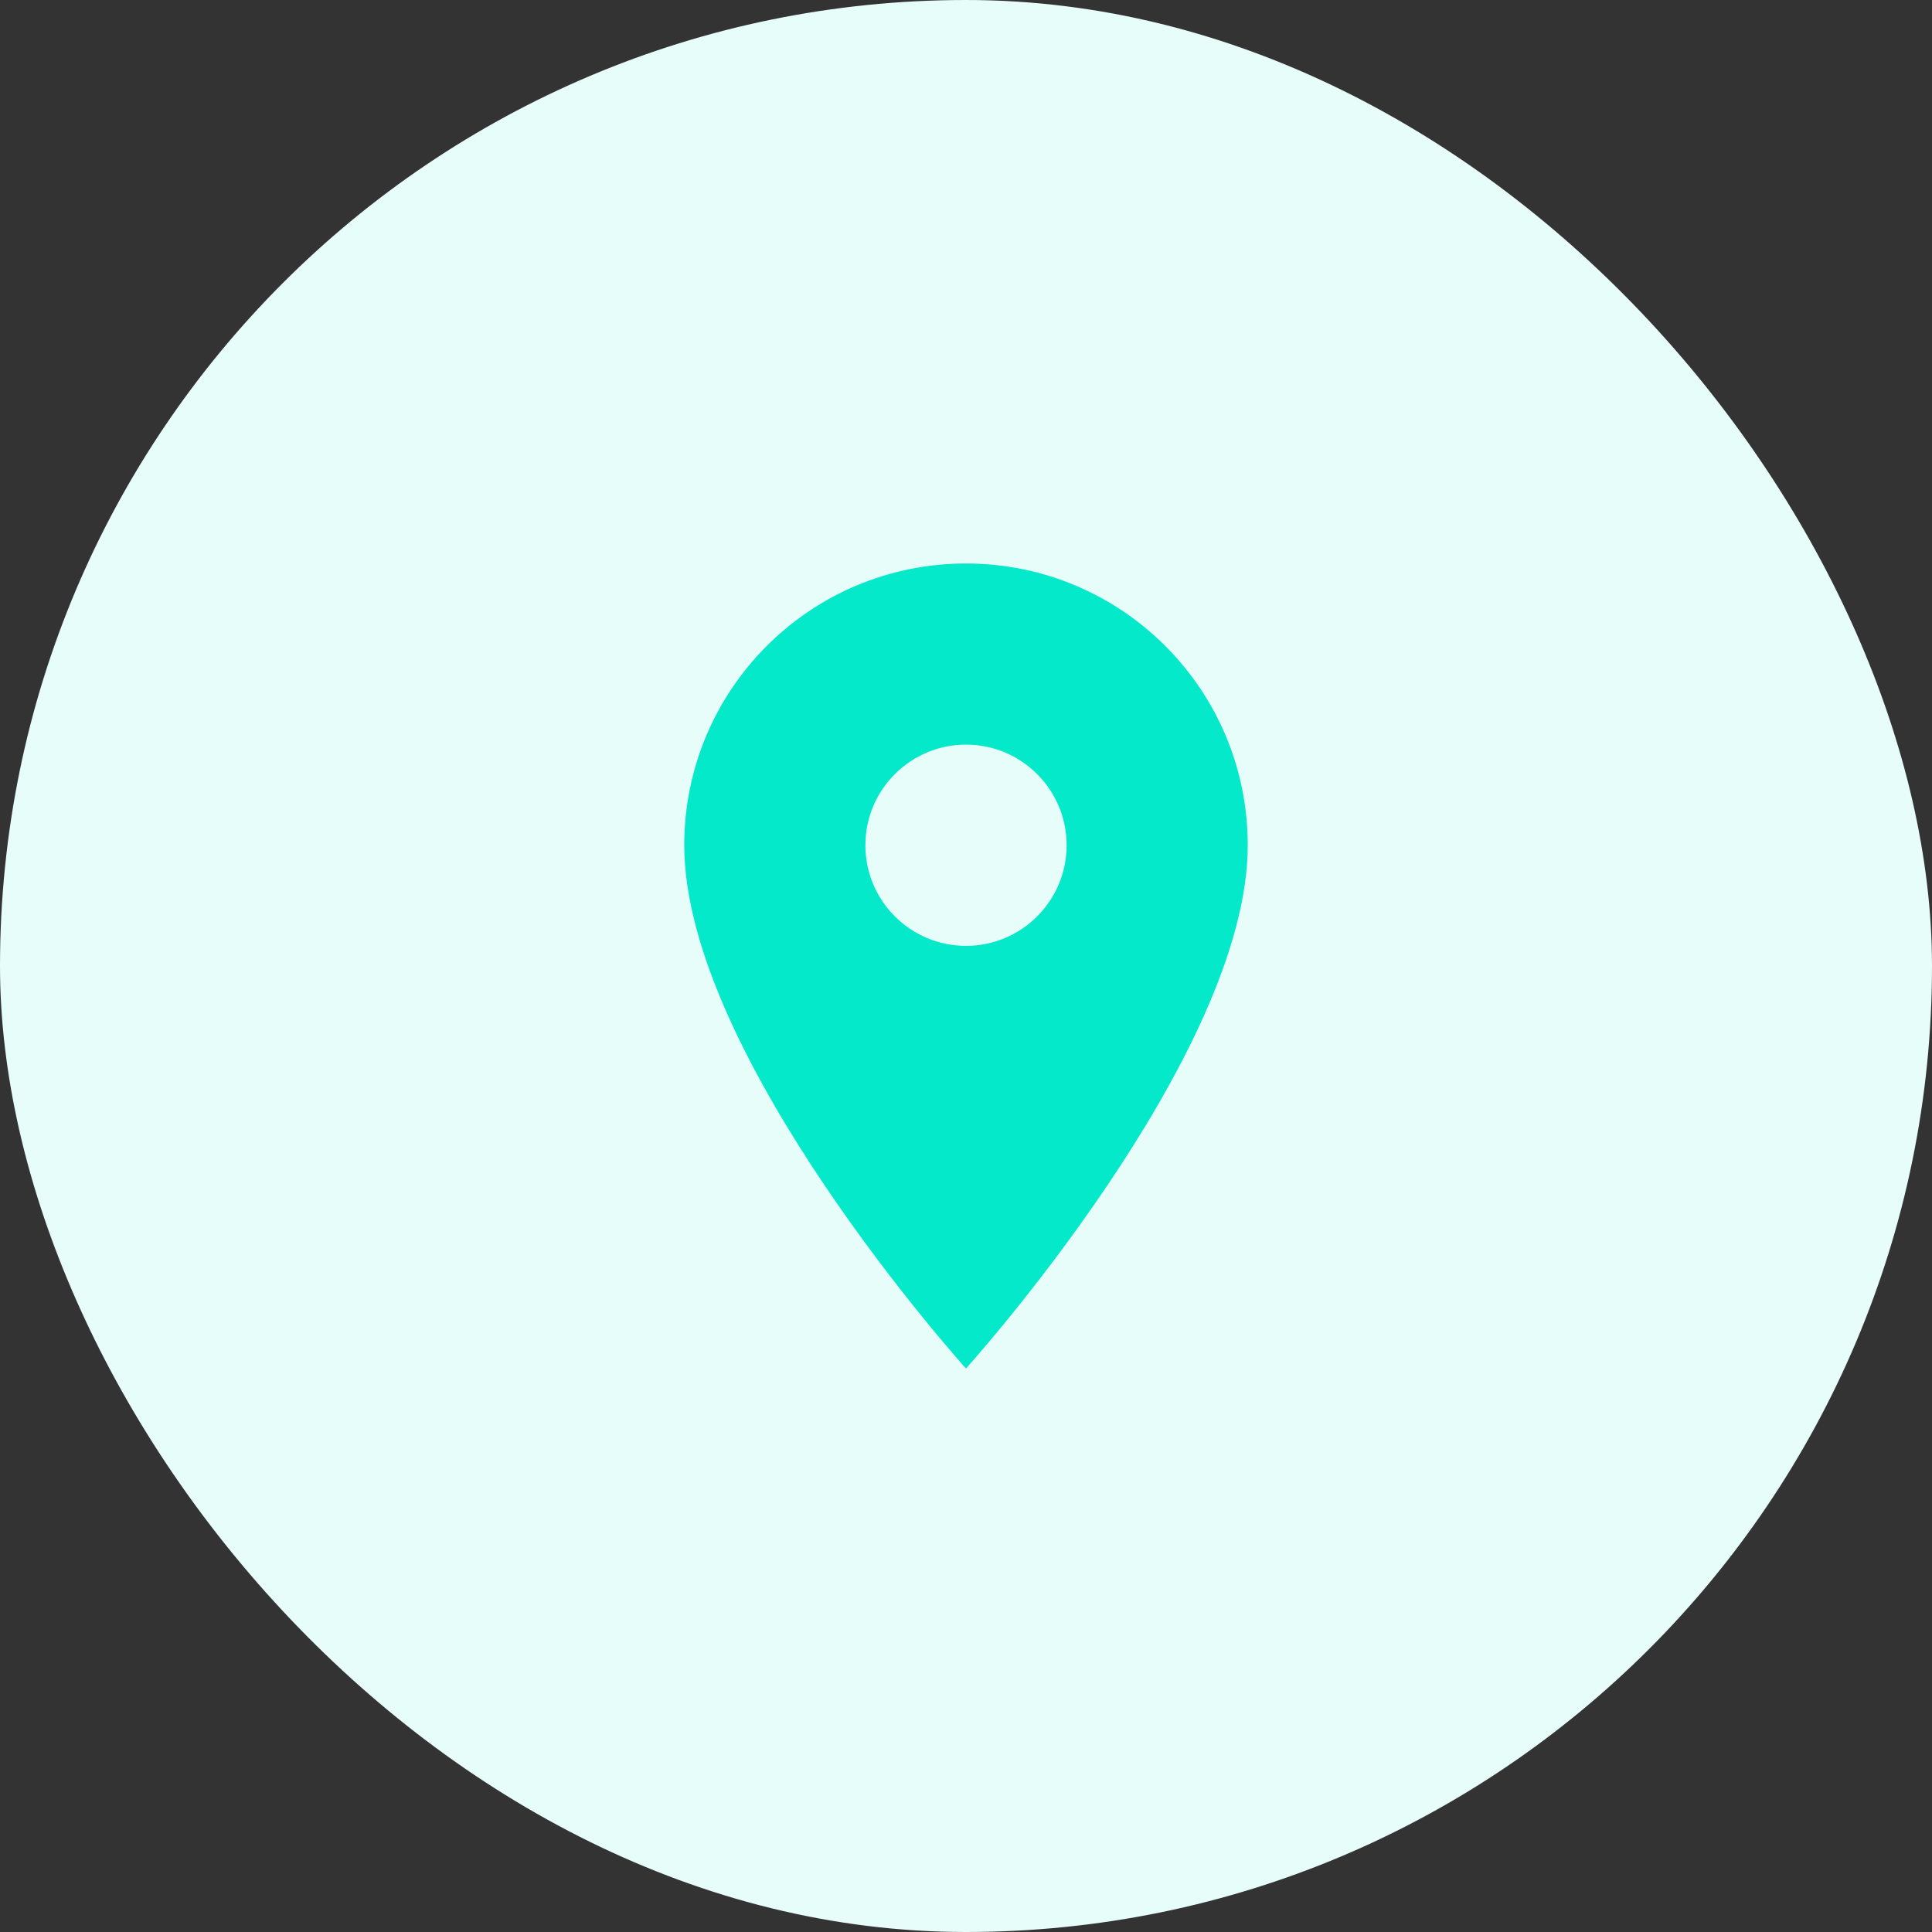
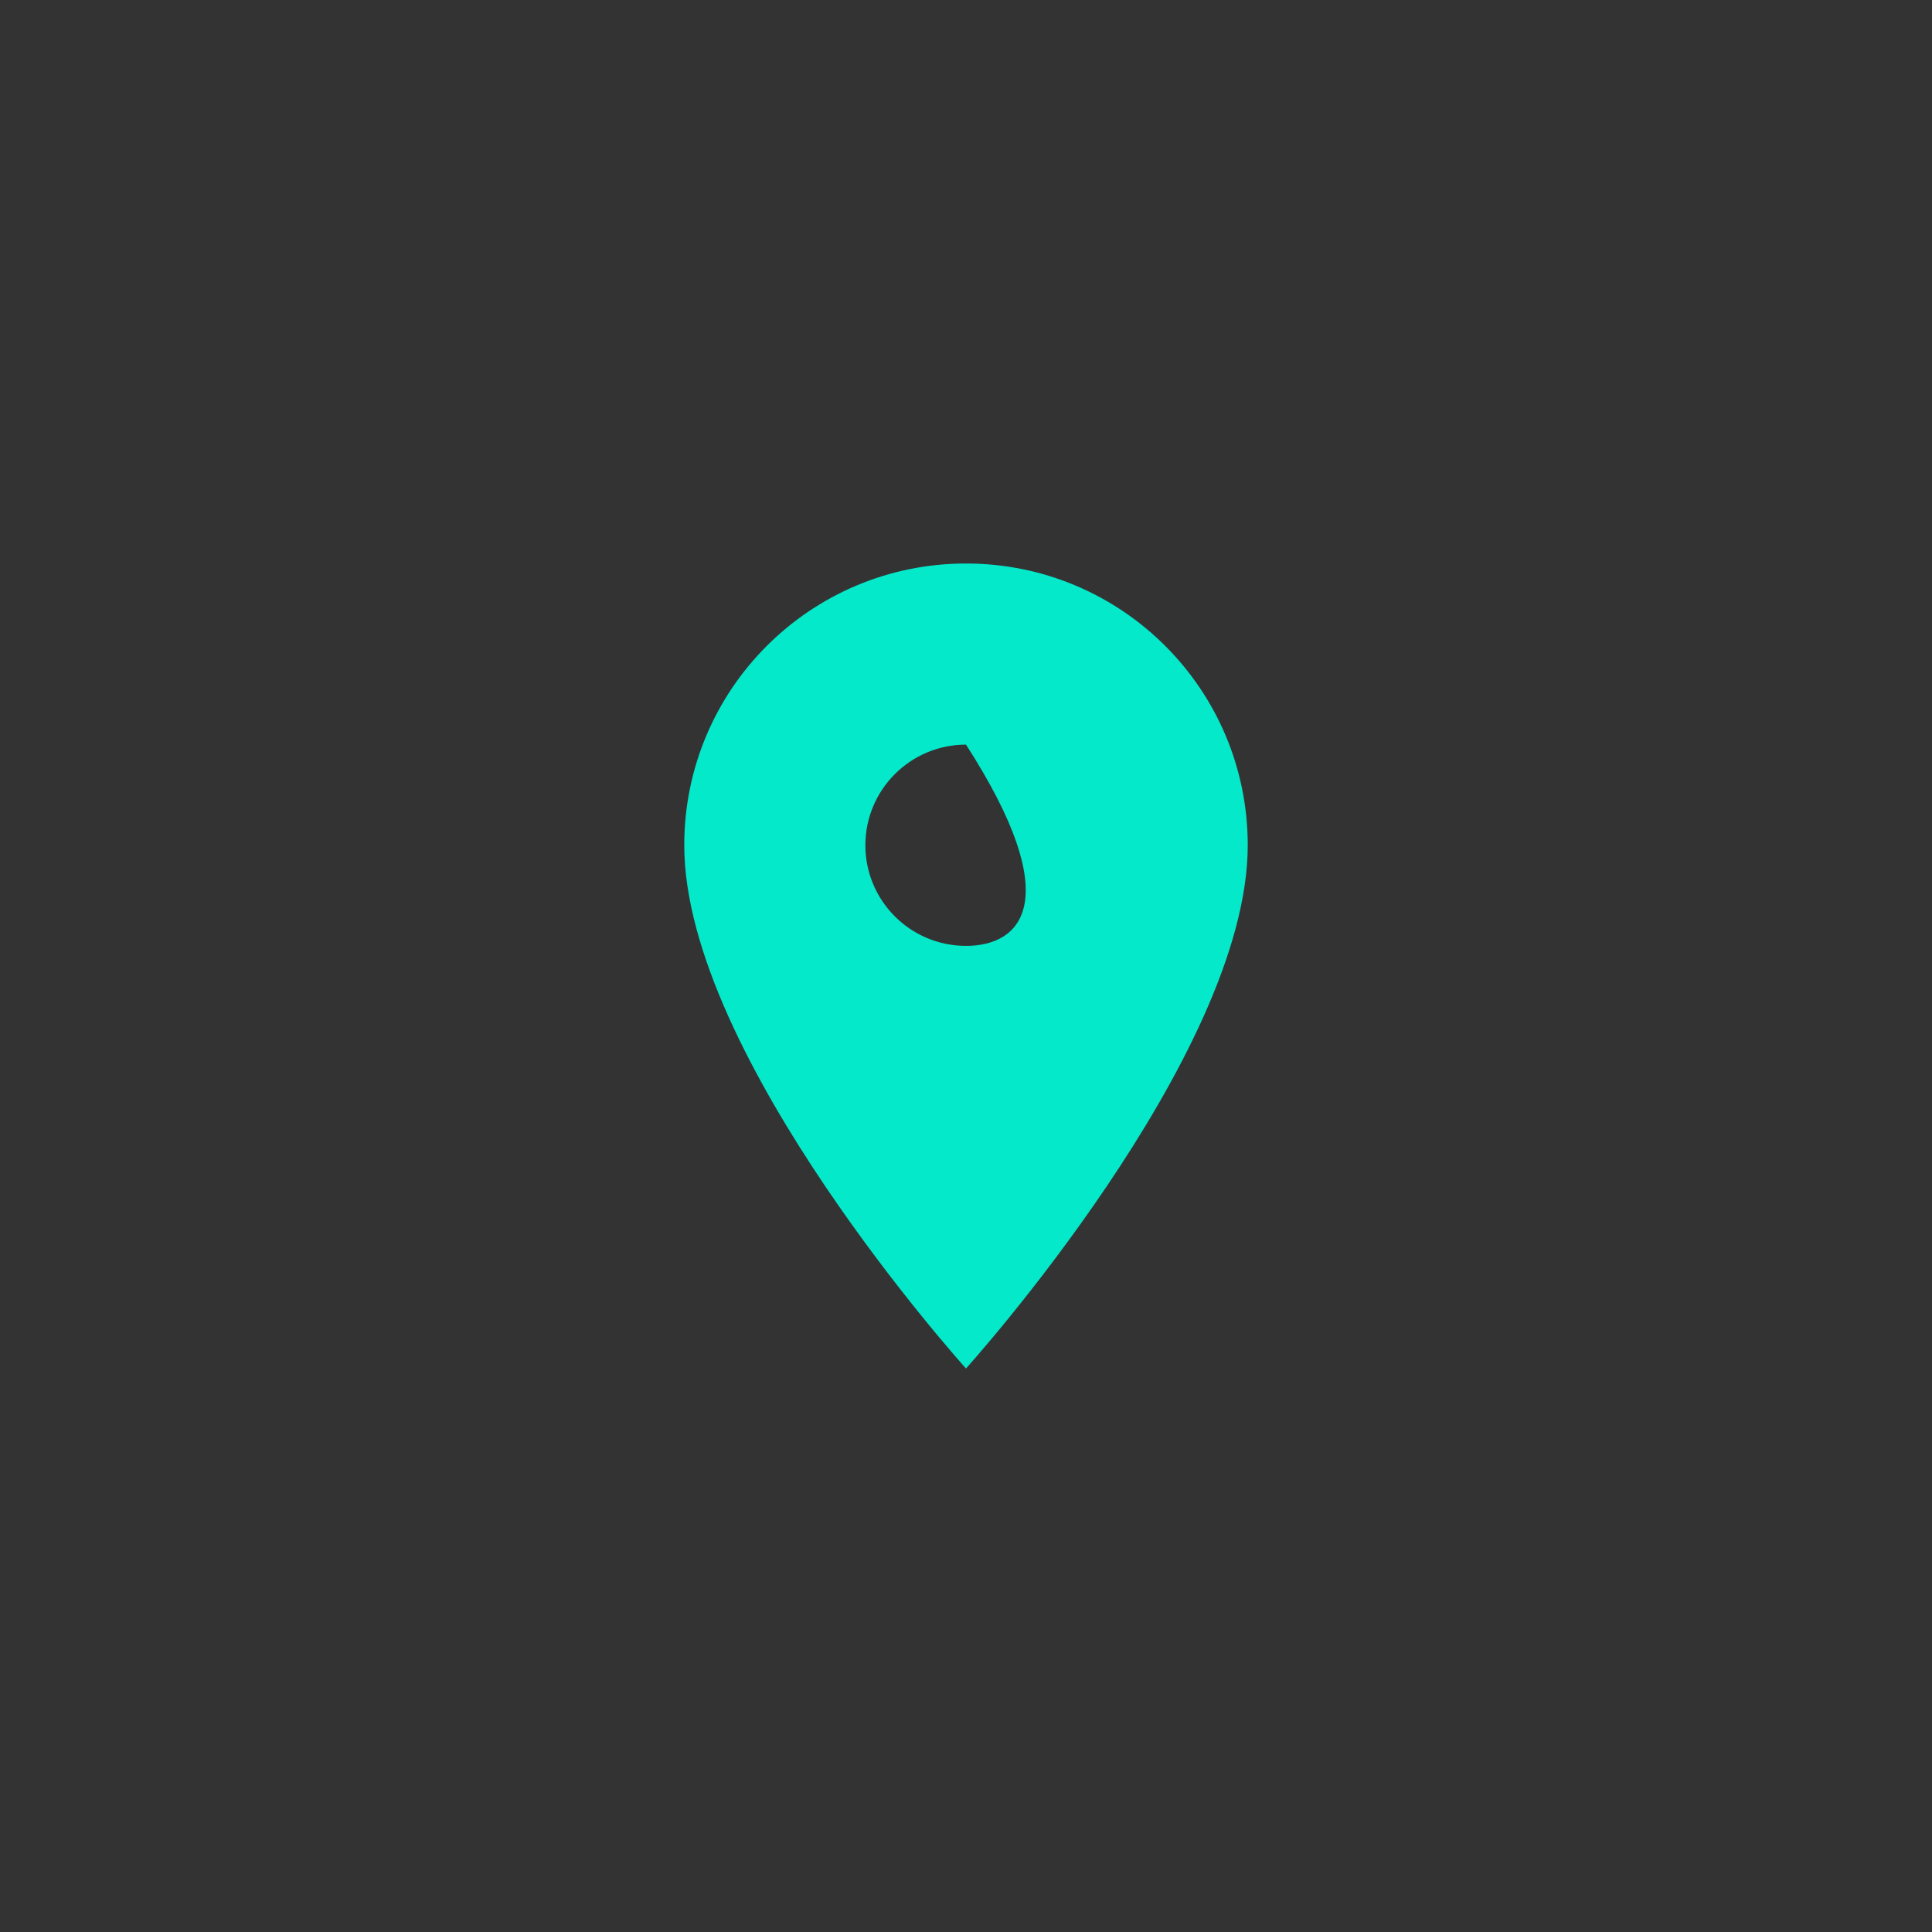
<svg xmlns="http://www.w3.org/2000/svg" width="48" height="48" viewBox="0 0 48 48" fill="none">
  <rect x="0" y="0" width="48" height="48" fill="#333333" stroke="none" />
-   <rect width="48" height="48" rx="24" fill="#E6FDFA" />
-   <path d="M24 14C20.13 14 17 17.13 17 21C17 26.25 24 34 24 34C24 34 31 26.25 31 21C31 17.13 27.87 14 24 14ZM24 23.5C22.62 23.5 21.5 22.38 21.5 21C21.5 19.62 22.62 18.5 24 18.5C25.38 18.5 26.5 19.62 26.5 21C26.5 22.38 25.38 23.5 24 23.5Z" fill="#03E9CA" />
+   <path d="M24 14C20.13 14 17 17.13 17 21C17 26.25 24 34 24 34C24 34 31 26.25 31 21C31 17.13 27.87 14 24 14ZM24 23.5C22.62 23.5 21.5 22.38 21.5 21C21.5 19.62 22.62 18.5 24 18.5C26.5 22.38 25.38 23.5 24 23.5Z" fill="#03E9CA" />
</svg>